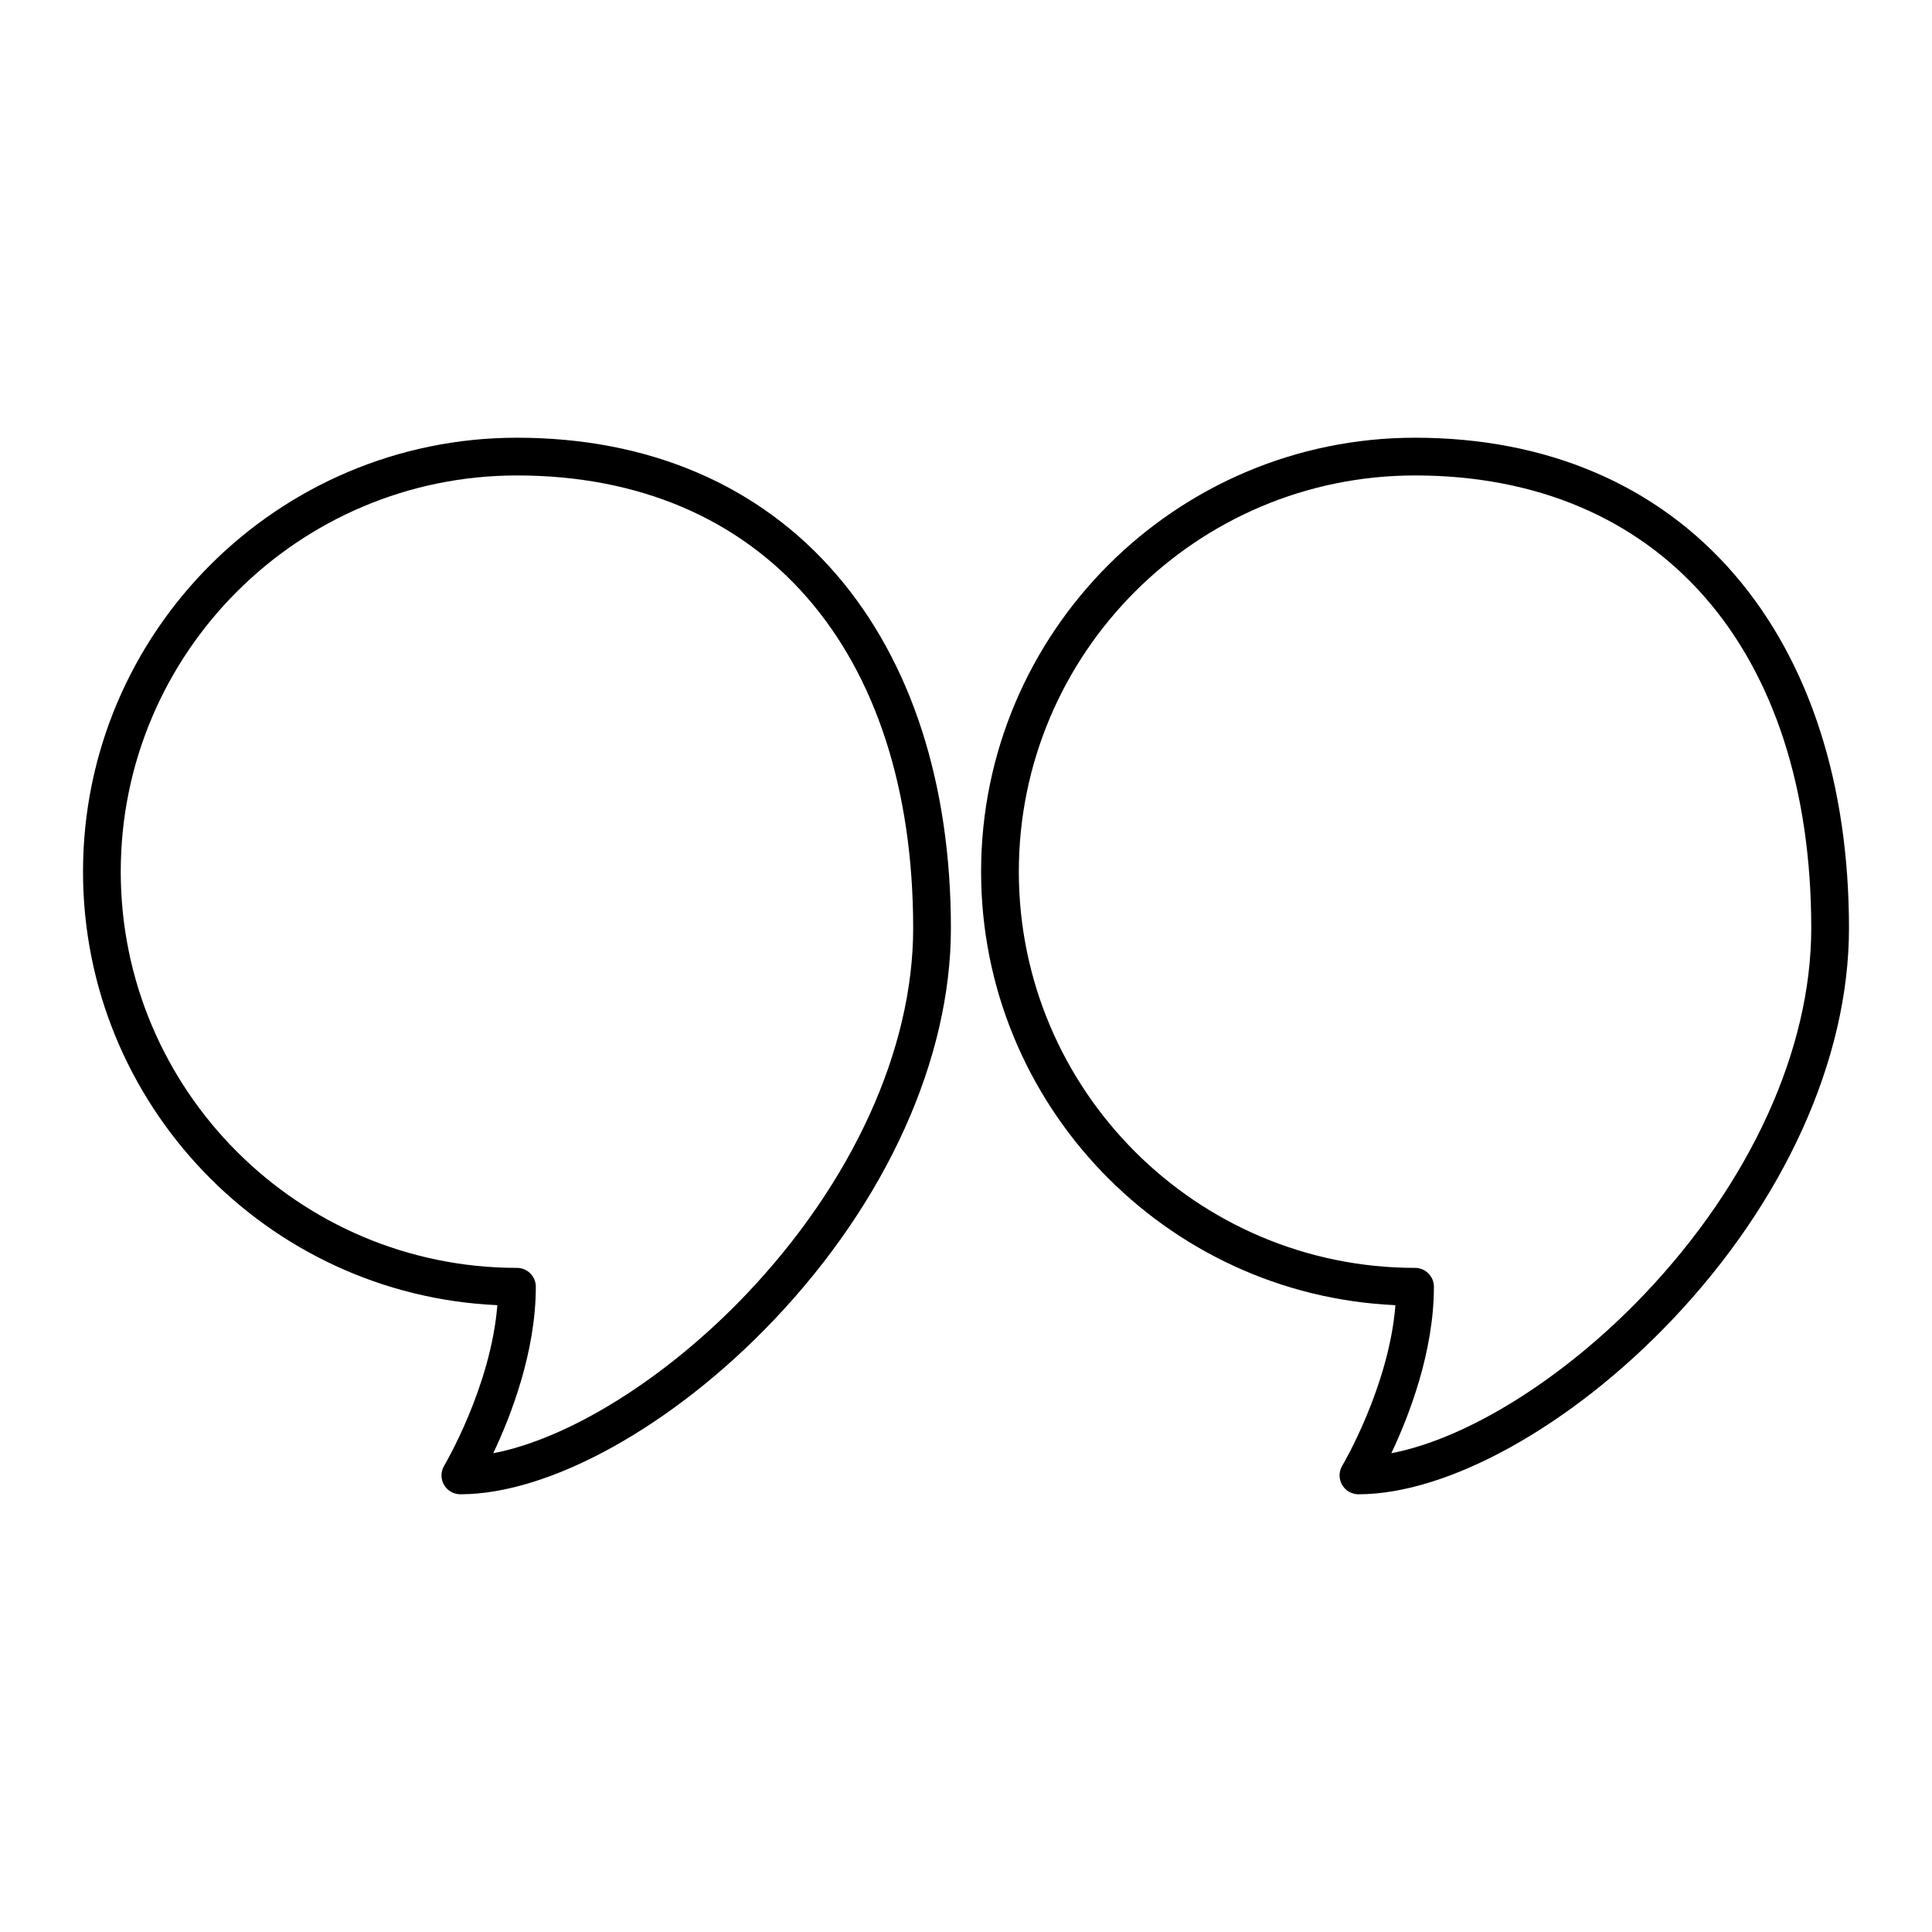
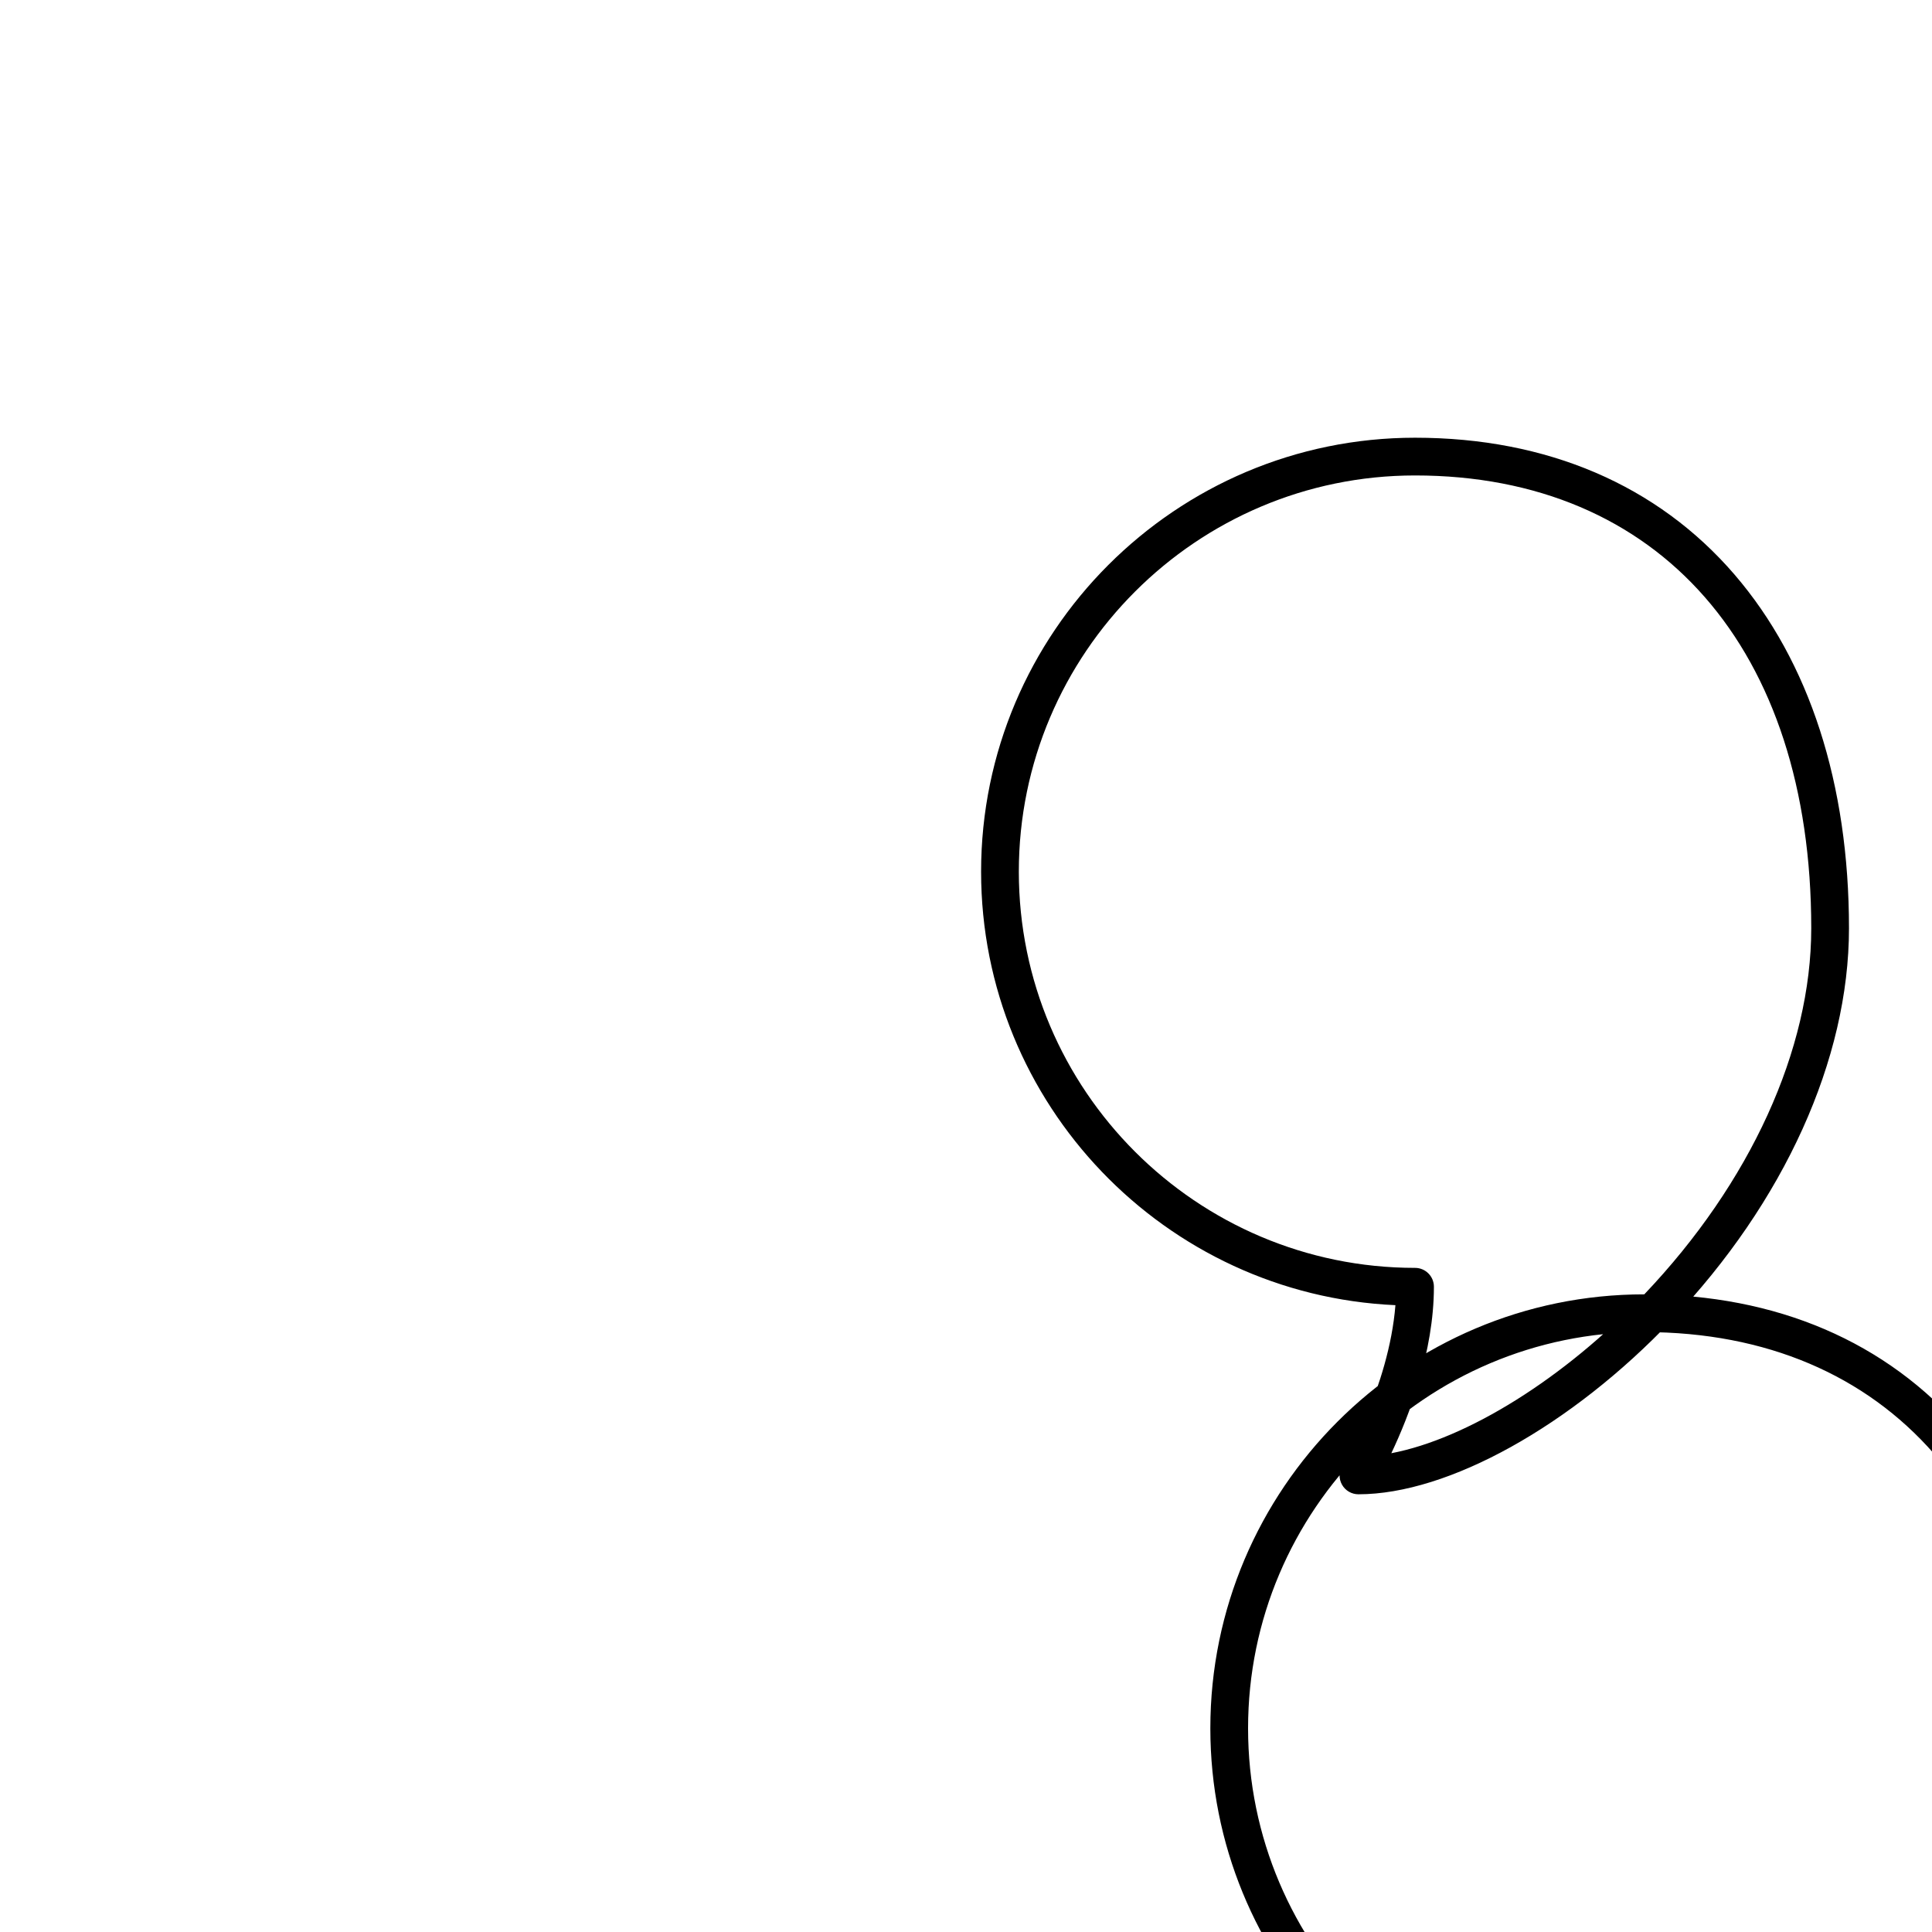
<svg xmlns="http://www.w3.org/2000/svg" id="quotes" height="512" viewBox="0 0 512 512" width="512">
-   <path d="m459.677 152.278c-20.423-23.734-49.704-36.278-84.677-36.278-63.411 0-115 51.589-115 115 0 61.67 48.793 112.157 109.802 114.884-1.712 21.616-13.958 42.324-14.091 42.547-.925 1.544-.949 3.467-.062 5.033.887 1.567 2.549 2.536 4.351 2.536 23.775 0 56.354-18.093 82.997-46.093 29.871-31.391 47.003-69.264 47.003-103.907 0-38.261-10.485-70.669-30.323-93.722zm-23.924 190.737c-21.237 22.318-46.98 38.279-67.037 42.104 4.652-9.805 11.284-26.814 11.284-44.119 0-2.762-2.238-5-5-5-57.897 0-105-47.103-105-105s47.103-105 105-105c64.767 0 105 45.981 105 120 0 32.103-16.128 67.463-44.247 97.015zm-298.753-227.015c-63.411 0-115 51.589-115 115 0 61.67 48.793 112.157 109.802 114.884-1.713 21.616-13.958 42.324-14.091 42.547-.925 1.544-.949 3.467-.062 5.033.888 1.567 2.55 2.536 4.351 2.536 23.775 0 56.354-18.093 82.997-46.093 29.871-31.391 47.003-69.264 47.003-103.907 0-38.261-10.486-70.669-30.323-93.722-20.423-23.734-49.704-36.278-84.677-36.278zm60.753 227.015c-21.237 22.318-46.98 38.279-67.038 42.104 4.653-9.805 11.285-26.814 11.285-44.119 0-2.762-2.239-5-5-5-57.897 0-105-47.103-105-105s47.103-105 105-105c64.766 0 105 45.981 105 120 0 32.103-16.127 67.463-44.247 97.015z" fill="rgb(0,0,0)" />
+   <path d="m459.677 152.278c-20.423-23.734-49.704-36.278-84.677-36.278-63.411 0-115 51.589-115 115 0 61.67 48.793 112.157 109.802 114.884-1.712 21.616-13.958 42.324-14.091 42.547-.925 1.544-.949 3.467-.062 5.033.887 1.567 2.549 2.536 4.351 2.536 23.775 0 56.354-18.093 82.997-46.093 29.871-31.391 47.003-69.264 47.003-103.907 0-38.261-10.485-70.669-30.323-93.722zm-23.924 190.737c-21.237 22.318-46.98 38.279-67.037 42.104 4.652-9.805 11.284-26.814 11.284-44.119 0-2.762-2.238-5-5-5-57.897 0-105-47.103-105-105s47.103-105 105-105c64.767 0 105 45.981 105 120 0 32.103-16.128 67.463-44.247 97.015zc-63.411 0-115 51.589-115 115 0 61.67 48.793 112.157 109.802 114.884-1.713 21.616-13.958 42.324-14.091 42.547-.925 1.544-.949 3.467-.062 5.033.888 1.567 2.55 2.536 4.351 2.536 23.775 0 56.354-18.093 82.997-46.093 29.871-31.391 47.003-69.264 47.003-103.907 0-38.261-10.486-70.669-30.323-93.722-20.423-23.734-49.704-36.278-84.677-36.278zm60.753 227.015c-21.237 22.318-46.98 38.279-67.038 42.104 4.653-9.805 11.285-26.814 11.285-44.119 0-2.762-2.239-5-5-5-57.897 0-105-47.103-105-105s47.103-105 105-105c64.766 0 105 45.981 105 120 0 32.103-16.127 67.463-44.247 97.015z" fill="rgb(0,0,0)" />
</svg>